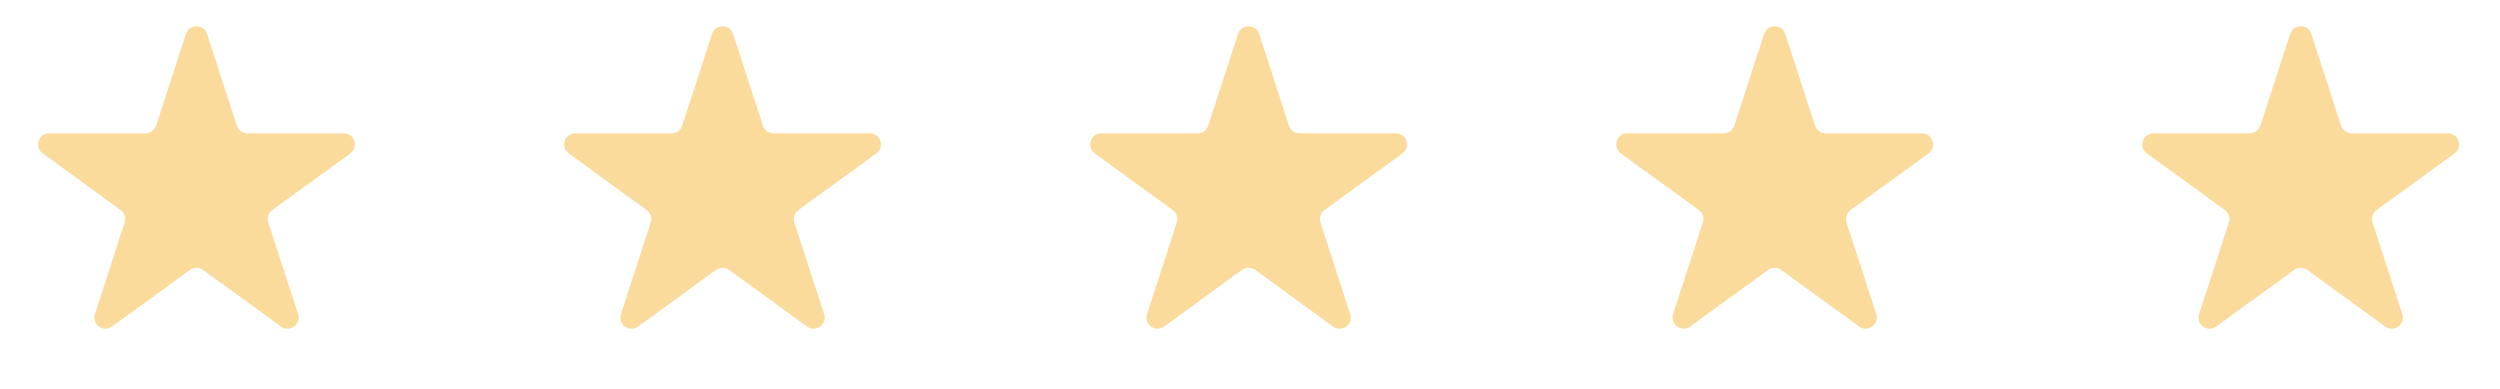
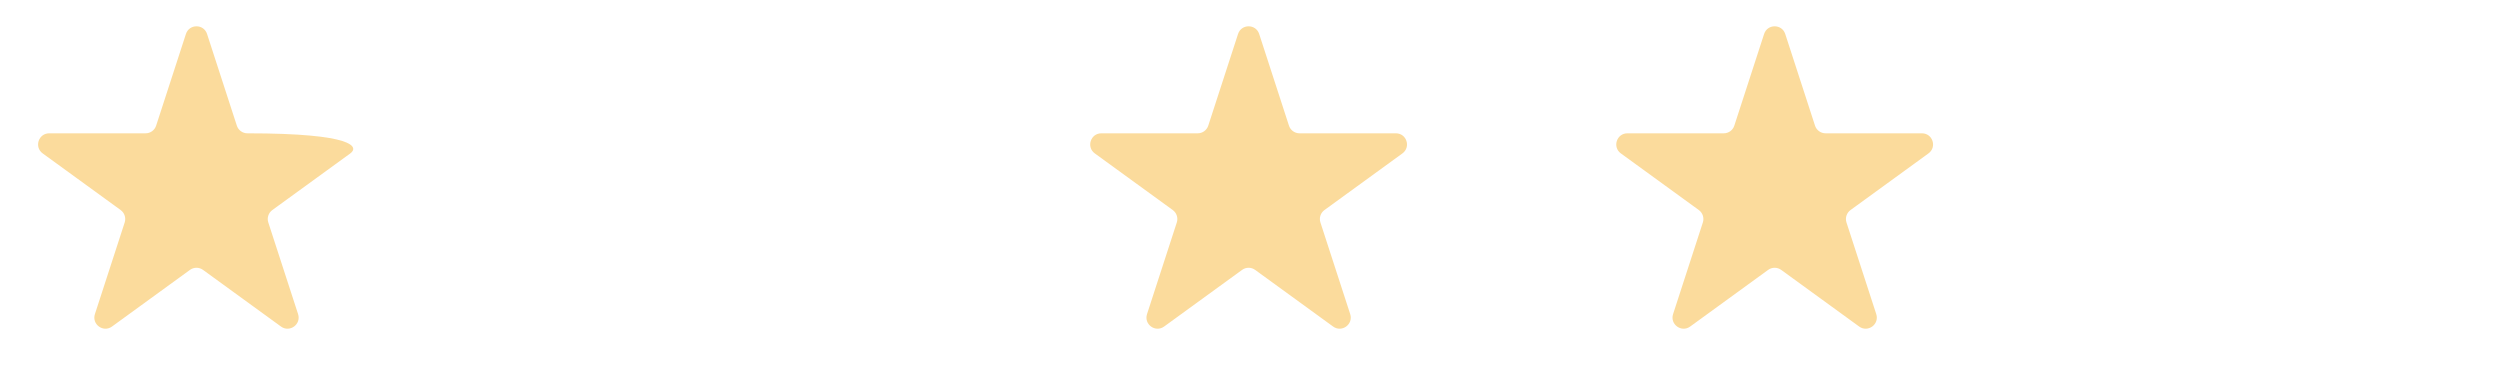
<svg xmlns="http://www.w3.org/2000/svg" width="225" height="35" viewBox="0 0 225 35" fill="none">
-   <path d="M16.733 3.059C17.033 2.138 18.336 2.138 18.635 3.059L21.315 11.307C21.449 11.719 21.833 11.998 22.266 11.998H30.939C31.907 11.998 32.31 13.237 31.527 13.807L24.51 18.904C24.16 19.159 24.013 19.61 24.147 20.022L26.827 28.27C27.126 29.192 26.072 29.958 25.288 29.388L18.272 24.291C17.922 24.036 17.447 24.036 17.096 24.291L10.08 29.388C9.297 29.958 8.242 29.192 8.542 28.27L11.222 20.022C11.355 19.61 11.209 19.159 10.858 18.904L3.842 13.807C3.058 13.237 3.461 11.998 4.43 11.998H13.102C13.536 11.998 13.919 11.719 14.053 11.307L16.733 3.059Z" fill="#FBDB9C" />
-   <path d="M64.079 3.059C64.378 2.138 65.681 2.138 65.981 3.059L68.66 11.307C68.794 11.719 69.178 11.998 69.612 11.998H78.284C79.253 11.998 79.656 13.237 78.872 13.807L71.856 18.904C71.505 19.159 71.359 19.61 71.492 20.022L74.172 28.27C74.472 29.192 73.417 29.958 72.633 29.388L65.617 24.291C65.267 24.036 64.792 24.036 64.442 24.291L57.426 29.388C56.642 29.958 55.587 29.192 55.887 28.27L58.567 20.022C58.701 19.61 58.554 19.159 58.203 18.904L51.187 13.807C50.404 13.237 50.806 11.998 51.775 11.998H60.447C60.881 11.998 61.265 11.719 61.399 11.307L64.079 3.059Z" fill="#FBDB9C" />
+   <path d="M16.733 3.059C17.033 2.138 18.336 2.138 18.635 3.059L21.315 11.307C21.449 11.719 21.833 11.998 22.266 11.998C31.907 11.998 32.31 13.237 31.527 13.807L24.51 18.904C24.16 19.159 24.013 19.61 24.147 20.022L26.827 28.27C27.126 29.192 26.072 29.958 25.288 29.388L18.272 24.291C17.922 24.036 17.447 24.036 17.096 24.291L10.08 29.388C9.297 29.958 8.242 29.192 8.542 28.27L11.222 20.022C11.355 19.61 11.209 19.159 10.858 18.904L3.842 13.807C3.058 13.237 3.461 11.998 4.43 11.998H13.102C13.536 11.998 13.919 11.719 14.053 11.307L16.733 3.059Z" fill="#FBDB9C" />
  <path d="M111.424 3.059C111.723 2.138 113.026 2.138 113.326 3.059L116.006 11.307C116.14 11.719 116.524 11.998 116.957 11.998H125.629C126.598 11.998 127.001 13.237 126.217 13.807L119.201 18.904C118.85 19.159 118.704 19.61 118.838 20.022L121.518 28.27C121.817 29.192 120.762 29.958 119.979 29.388L112.963 24.291C112.612 24.036 112.137 24.036 111.787 24.291L104.771 29.388C103.987 29.958 102.933 29.192 103.232 28.27L105.912 20.022C106.046 19.61 105.899 19.159 105.549 18.904L98.532 13.807C97.749 13.237 98.152 11.998 99.12 11.998H107.793C108.226 11.998 108.61 11.719 108.744 11.307L111.424 3.059Z" fill="#FBDB9C" />
  <path d="M158.769 3.059C159.068 2.138 160.372 2.138 160.671 3.059L163.351 11.307C163.485 11.719 163.869 11.998 164.302 11.998H172.974C173.943 11.998 174.346 13.237 173.562 13.807L166.546 18.904C166.196 19.159 166.049 19.61 166.183 20.022L168.863 28.27C169.162 29.192 168.108 29.958 167.324 29.388L160.308 24.291C159.957 24.036 159.483 24.036 159.132 24.291L152.116 29.388C151.332 29.958 150.278 29.192 150.577 28.27L153.257 20.022C153.391 19.61 153.244 19.159 152.894 18.904L145.878 13.807C145.094 13.237 145.497 11.998 146.466 11.998H155.138C155.571 11.998 155.955 11.719 156.089 11.307L158.769 3.059Z" fill="#FBDB9C" />
-   <path d="M206.114 3.059C206.413 2.138 207.717 2.138 208.016 3.059L210.696 11.307C210.83 11.719 211.214 11.998 211.647 11.998H220.32C221.288 11.998 221.691 13.237 220.907 13.807L213.891 18.904C213.541 19.159 213.394 19.61 213.528 20.022L216.208 28.27C216.507 29.192 215.453 29.958 214.669 29.388L207.653 24.291C207.302 24.036 206.828 24.036 206.477 24.291L199.461 29.388C198.678 29.958 197.623 29.192 197.922 28.27L200.602 20.022C200.736 19.61 200.59 19.159 200.239 18.904L193.223 13.807C192.439 13.237 192.842 11.998 193.811 11.998H202.483C202.916 11.998 203.3 11.719 203.434 11.307L206.114 3.059Z" fill="#FBDB9C" />
</svg>